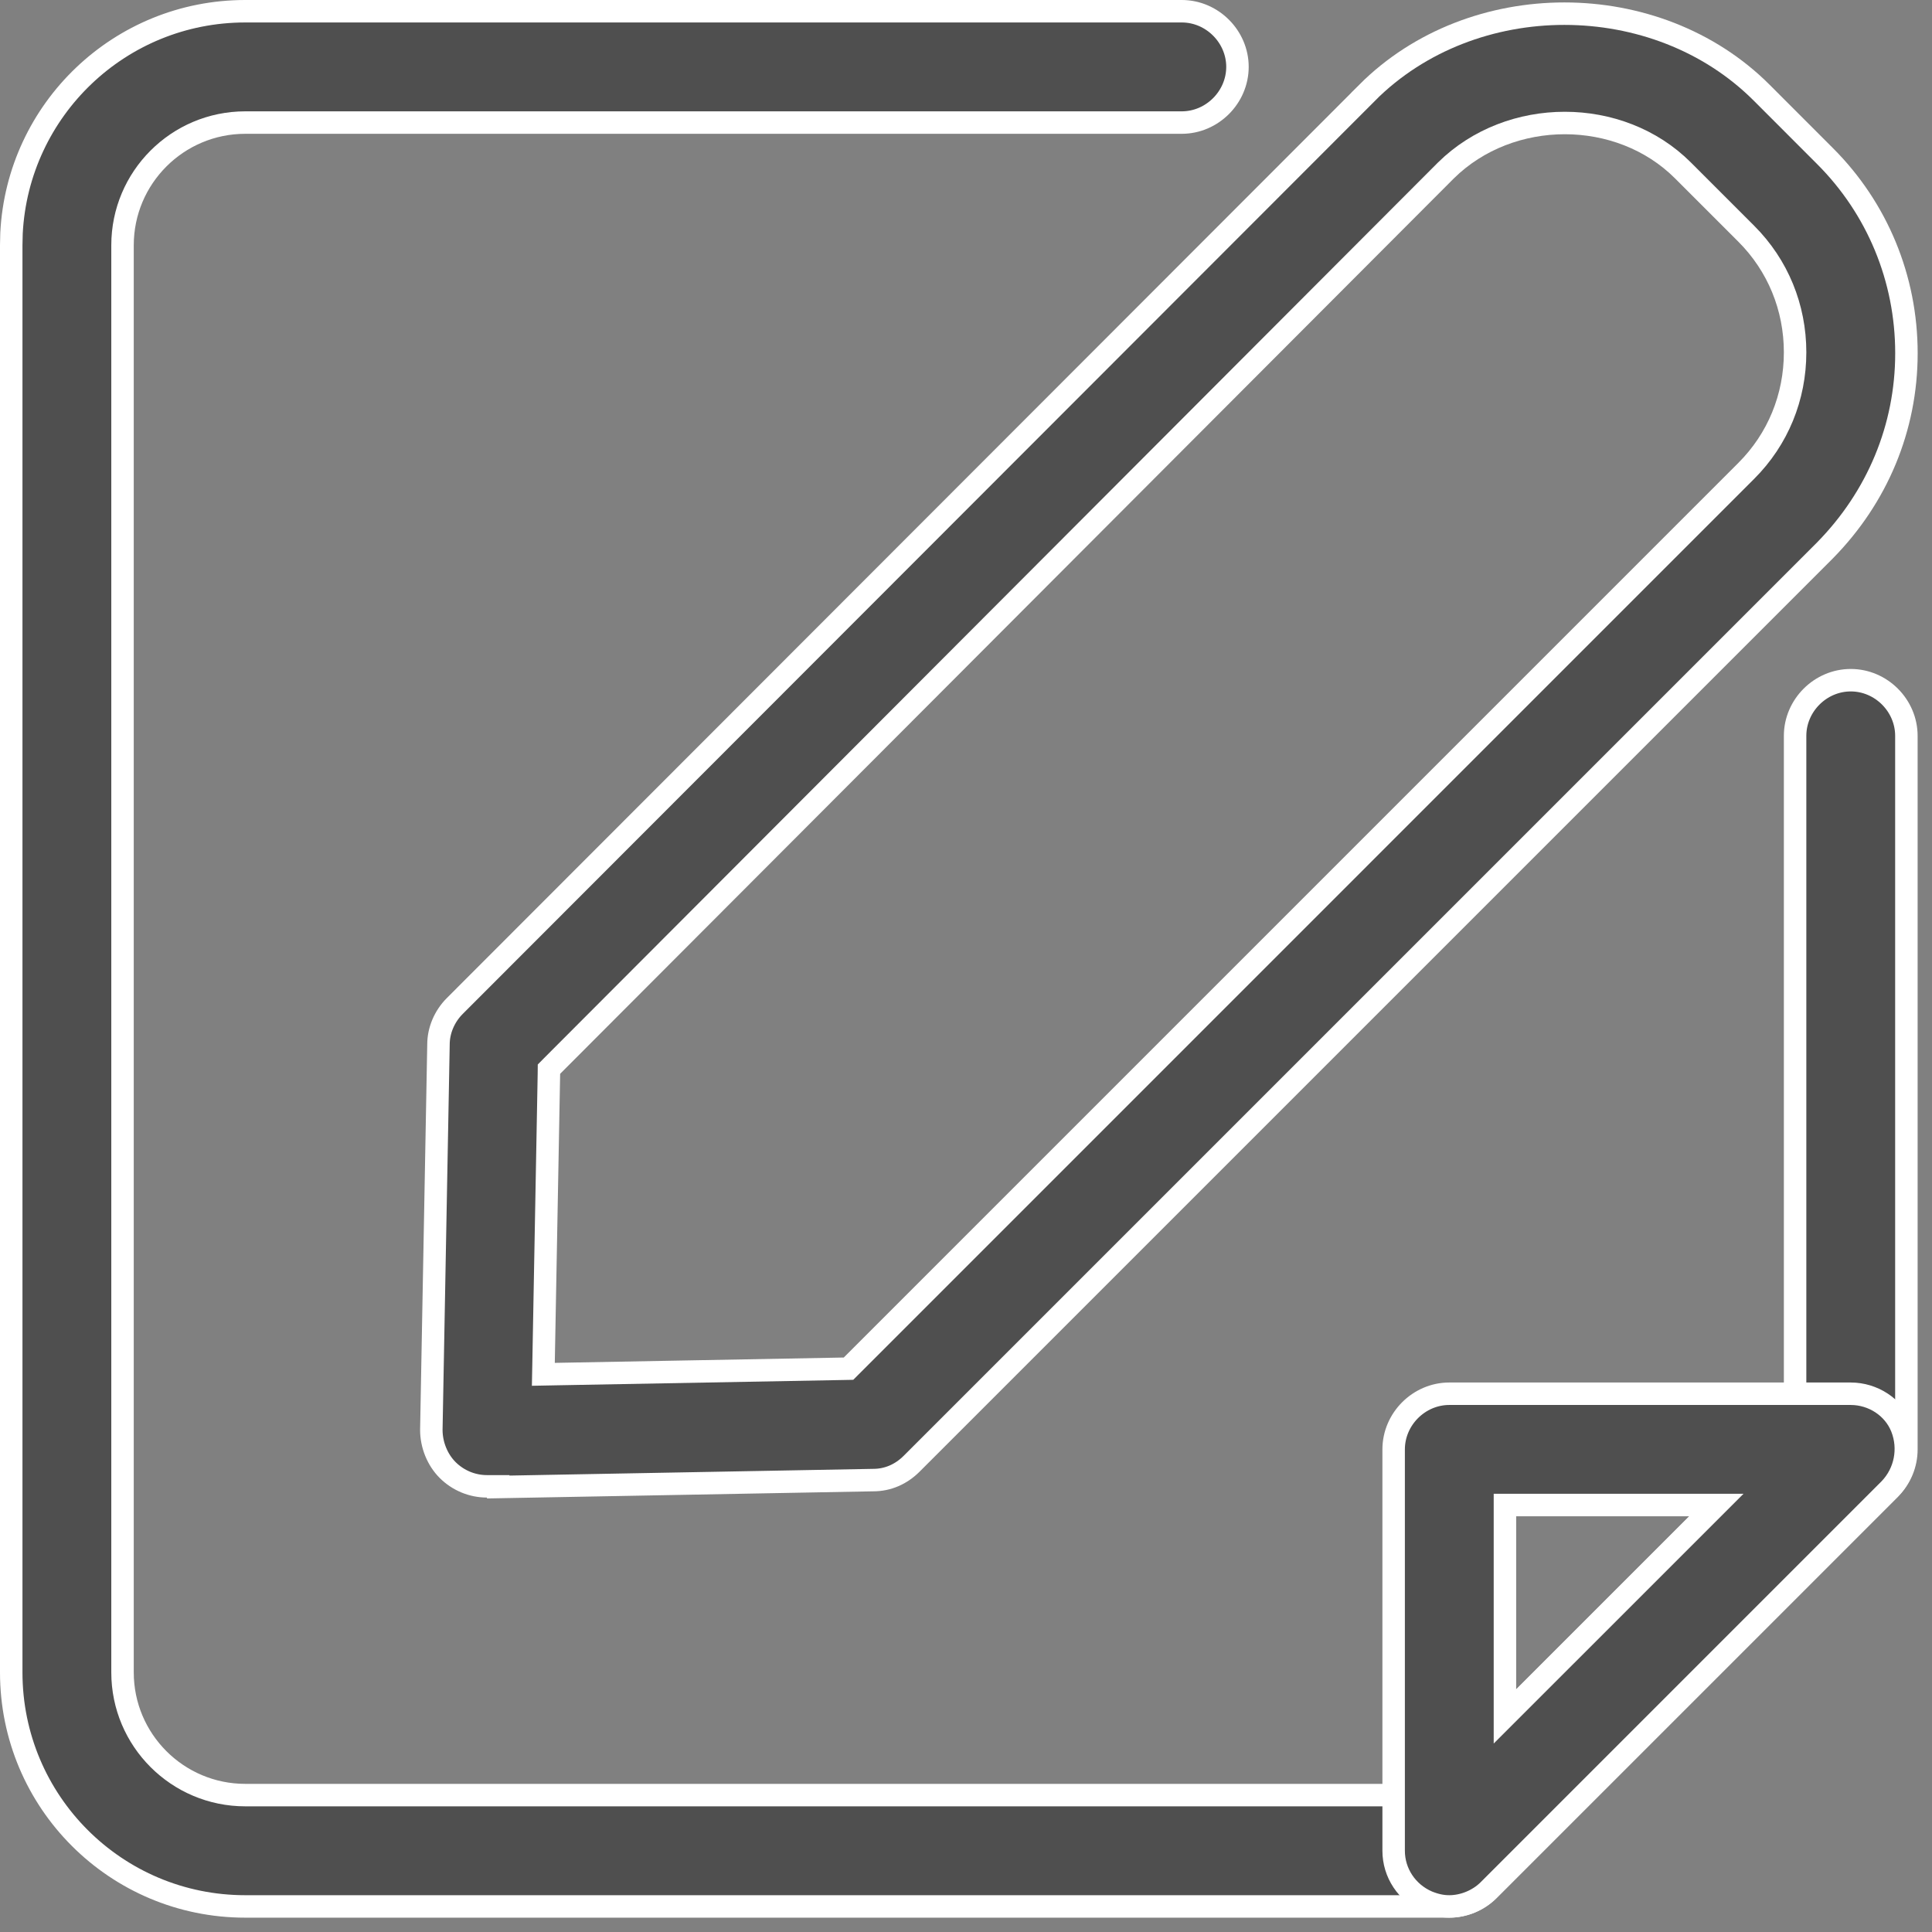
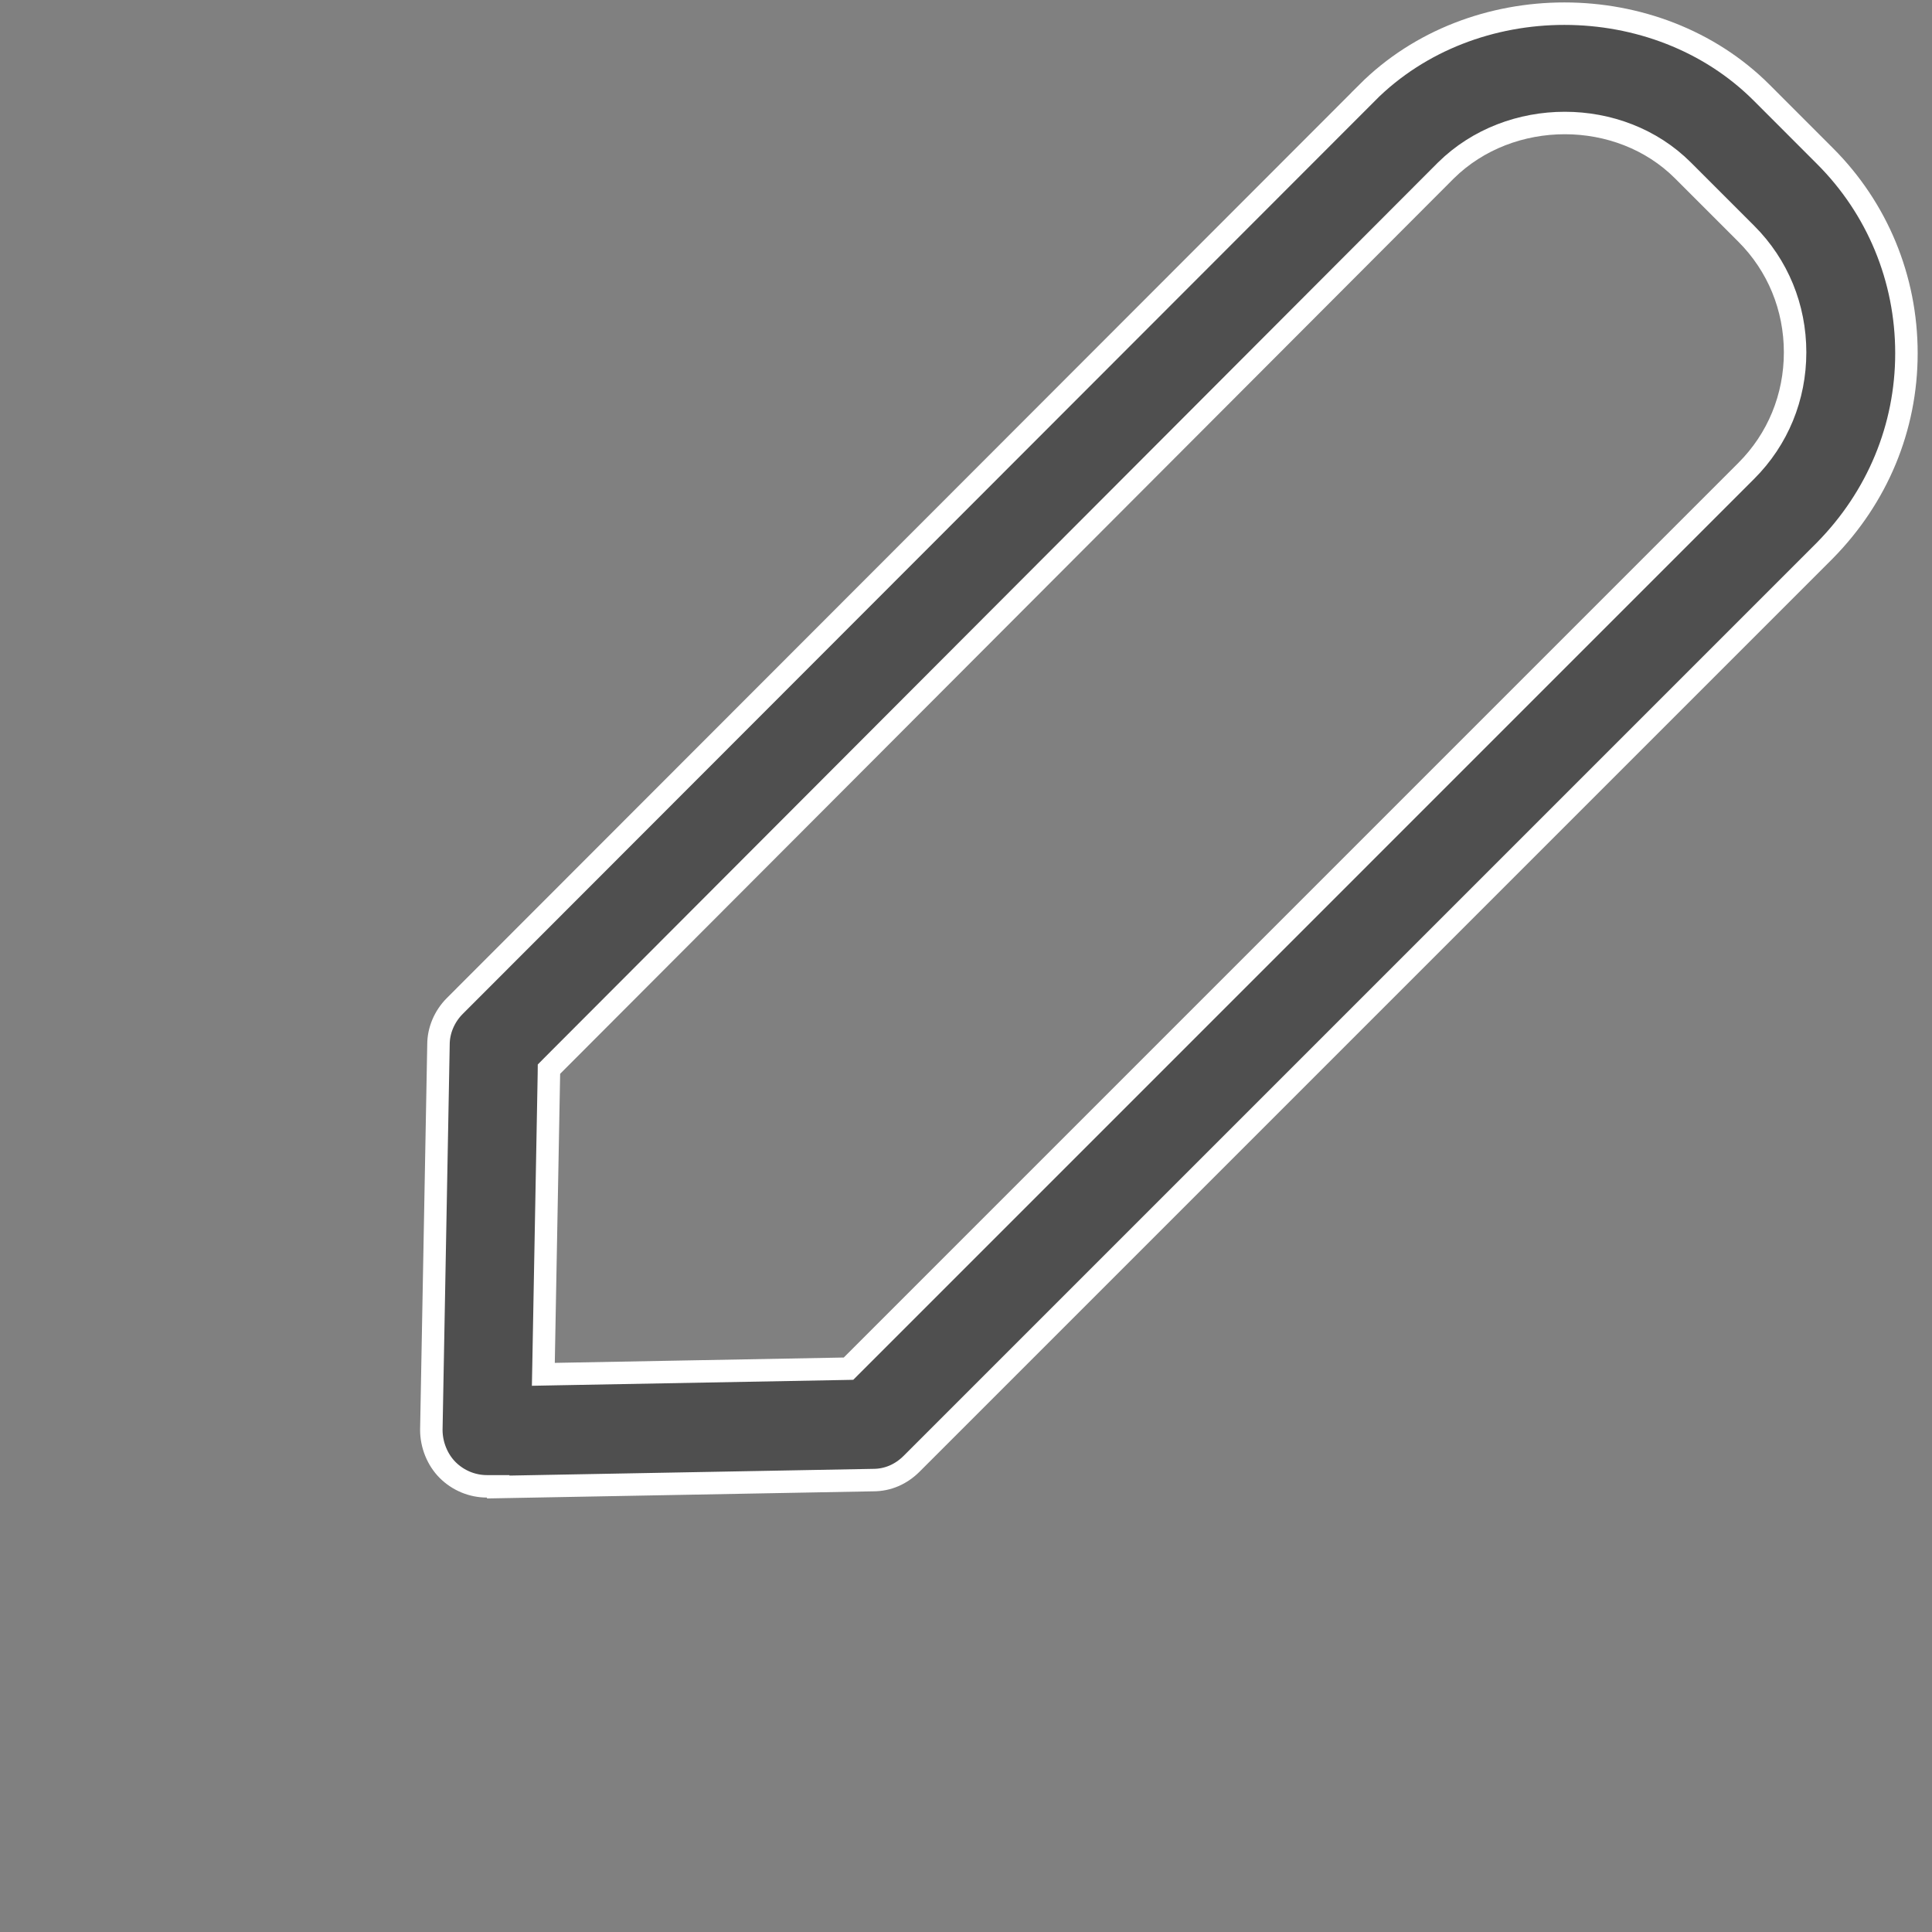
<svg xmlns="http://www.w3.org/2000/svg" width="43" height="43" viewBox="0 0 43 43" fill="none">
  <rect x="0" y="0" width="43" height="43" fill="#808080" stroke="none" />
-   <path d="M5.459 0.25H26.303C26.979 0.25 27.542 0.814 27.542 1.489C27.541 2.165 26.979 2.727 26.303 2.728H5.459C3.951 2.728 2.727 3.951 2.727 5.459V37.222C2.727 38.729 3.951 39.953 5.459 39.953H31.747L39.953 31.747V16.378C39.953 15.702 40.516 15.139 41.192 15.139C41.868 15.139 42.43 15.702 42.43 16.378V32.259C42.43 32.589 42.298 32.902 42.067 33.134L33.133 42.067C32.902 42.299 32.588 42.431 32.258 42.431H5.459C2.579 42.431 0.25 40.101 0.25 37.222V5.459L0.256 5.191C0.396 2.437 2.669 0.25 5.459 0.25Z" fill="#4F4F4F" stroke="white" stroke-width="0.5" />
-   <path d="M32.257 31.02H41.19C41.689 31.02 42.149 31.32 42.328 31.775C42.511 32.241 42.41 32.773 42.061 33.138L33.132 42.068C32.902 42.298 32.569 42.431 32.257 42.431C32.096 42.431 31.948 42.399 31.774 42.329C31.311 42.129 31.018 41.683 31.018 41.192V32.259C31.018 31.583 31.581 31.02 32.257 31.02ZM33.495 38.202L38.201 33.497H33.495V38.202Z" fill="#4F4F4F" stroke="white" stroke-width="0.5" />
  <path d="M30.43 2.061C32.774 -0.282 36.864 -0.281 39.208 2.062L40.618 3.473C41.782 4.636 42.431 6.2 42.431 7.861C42.431 9.52 41.783 11.065 40.618 12.25L20.29 32.578C20.056 32.812 19.761 32.942 19.435 32.942H19.43L11.089 33.096V33.081H10.839C10.509 33.081 10.195 32.949 9.963 32.718C9.735 32.49 9.601 32.159 9.6 31.827L9.759 23.251V23.246C9.759 22.938 9.889 22.623 10.122 22.39L30.431 2.062L30.43 2.061ZM37.458 3.794C36.05 2.385 33.609 2.387 32.183 3.792L32.181 3.794L12.289 23.724L12.218 23.796L12.217 23.896L12.098 30.329L12.093 30.588L12.352 30.583L18.784 30.464L18.885 30.462L38.867 10.479C39.57 9.777 39.953 8.84 39.953 7.842C39.953 6.843 39.57 5.906 38.867 5.203L37.458 3.794Z" fill="#4F4F4F" stroke="white" stroke-width="0.5" />
</svg>